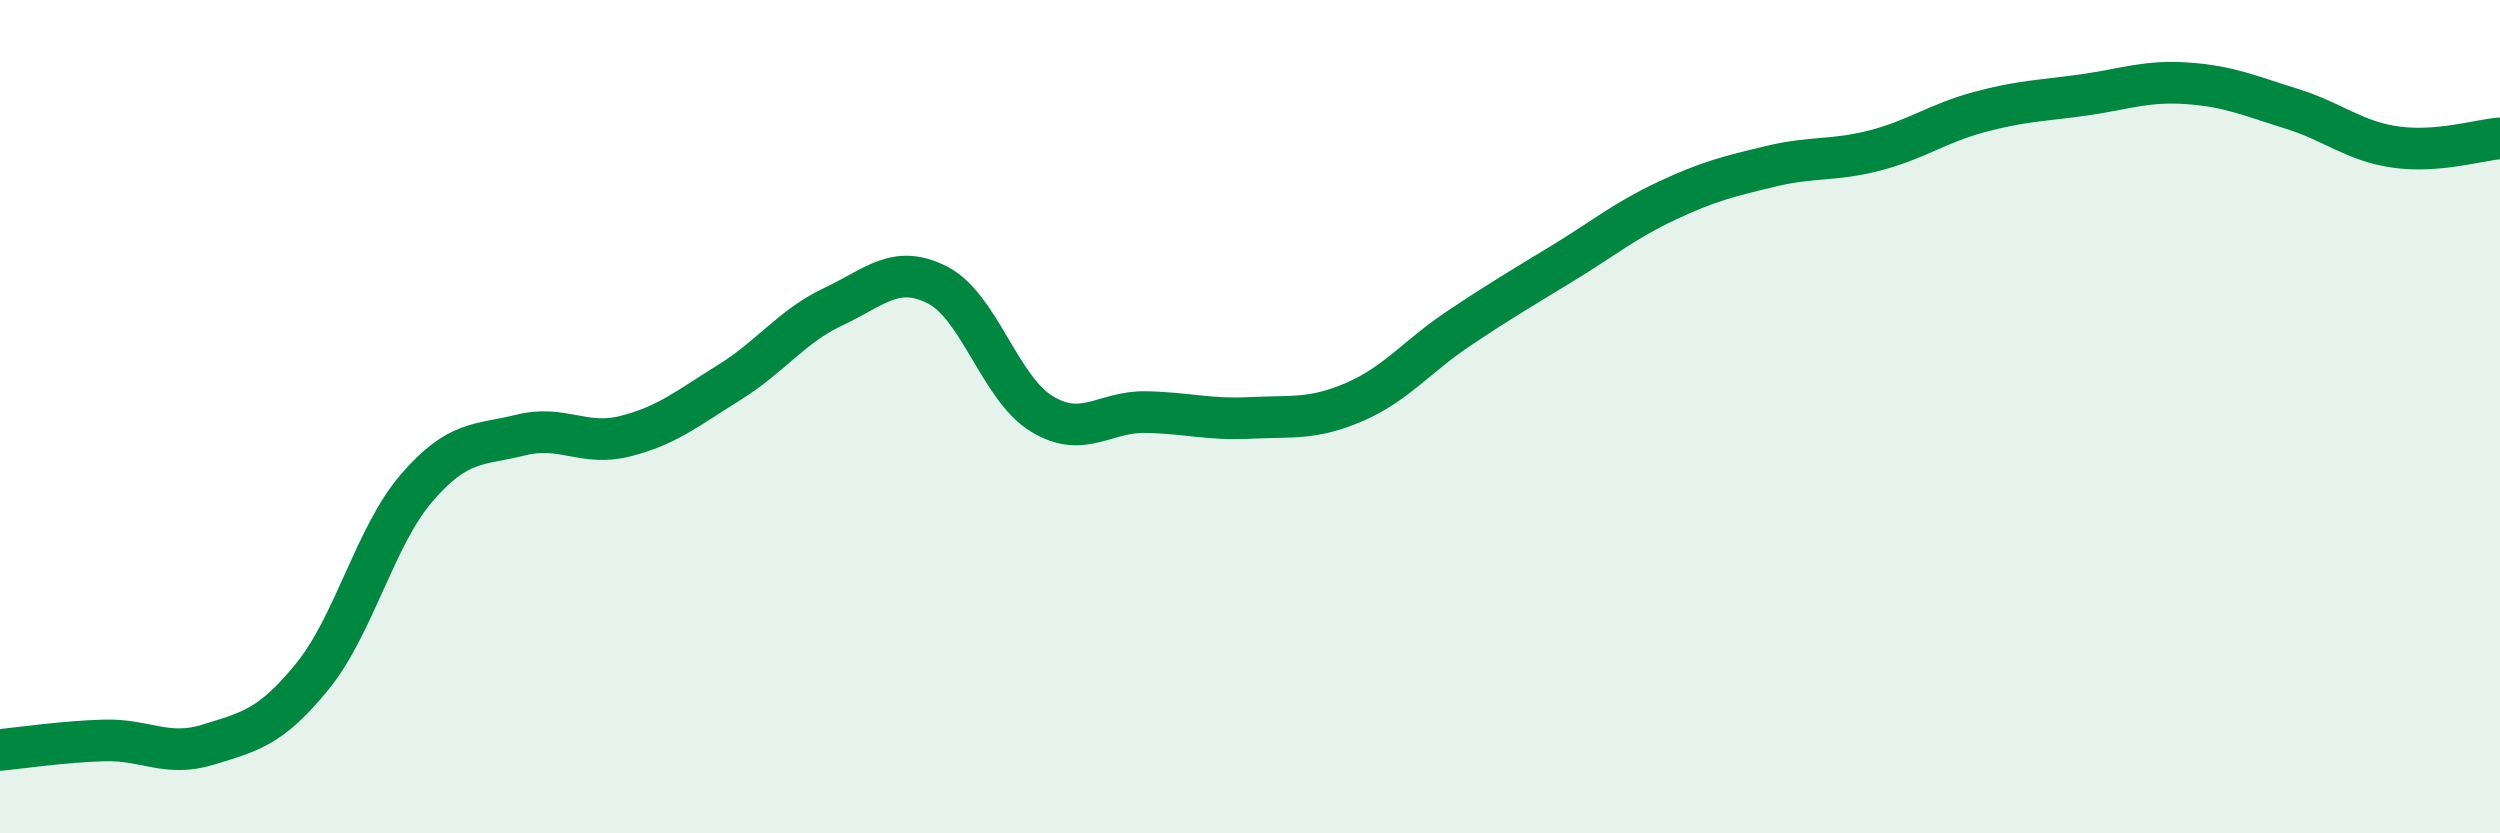
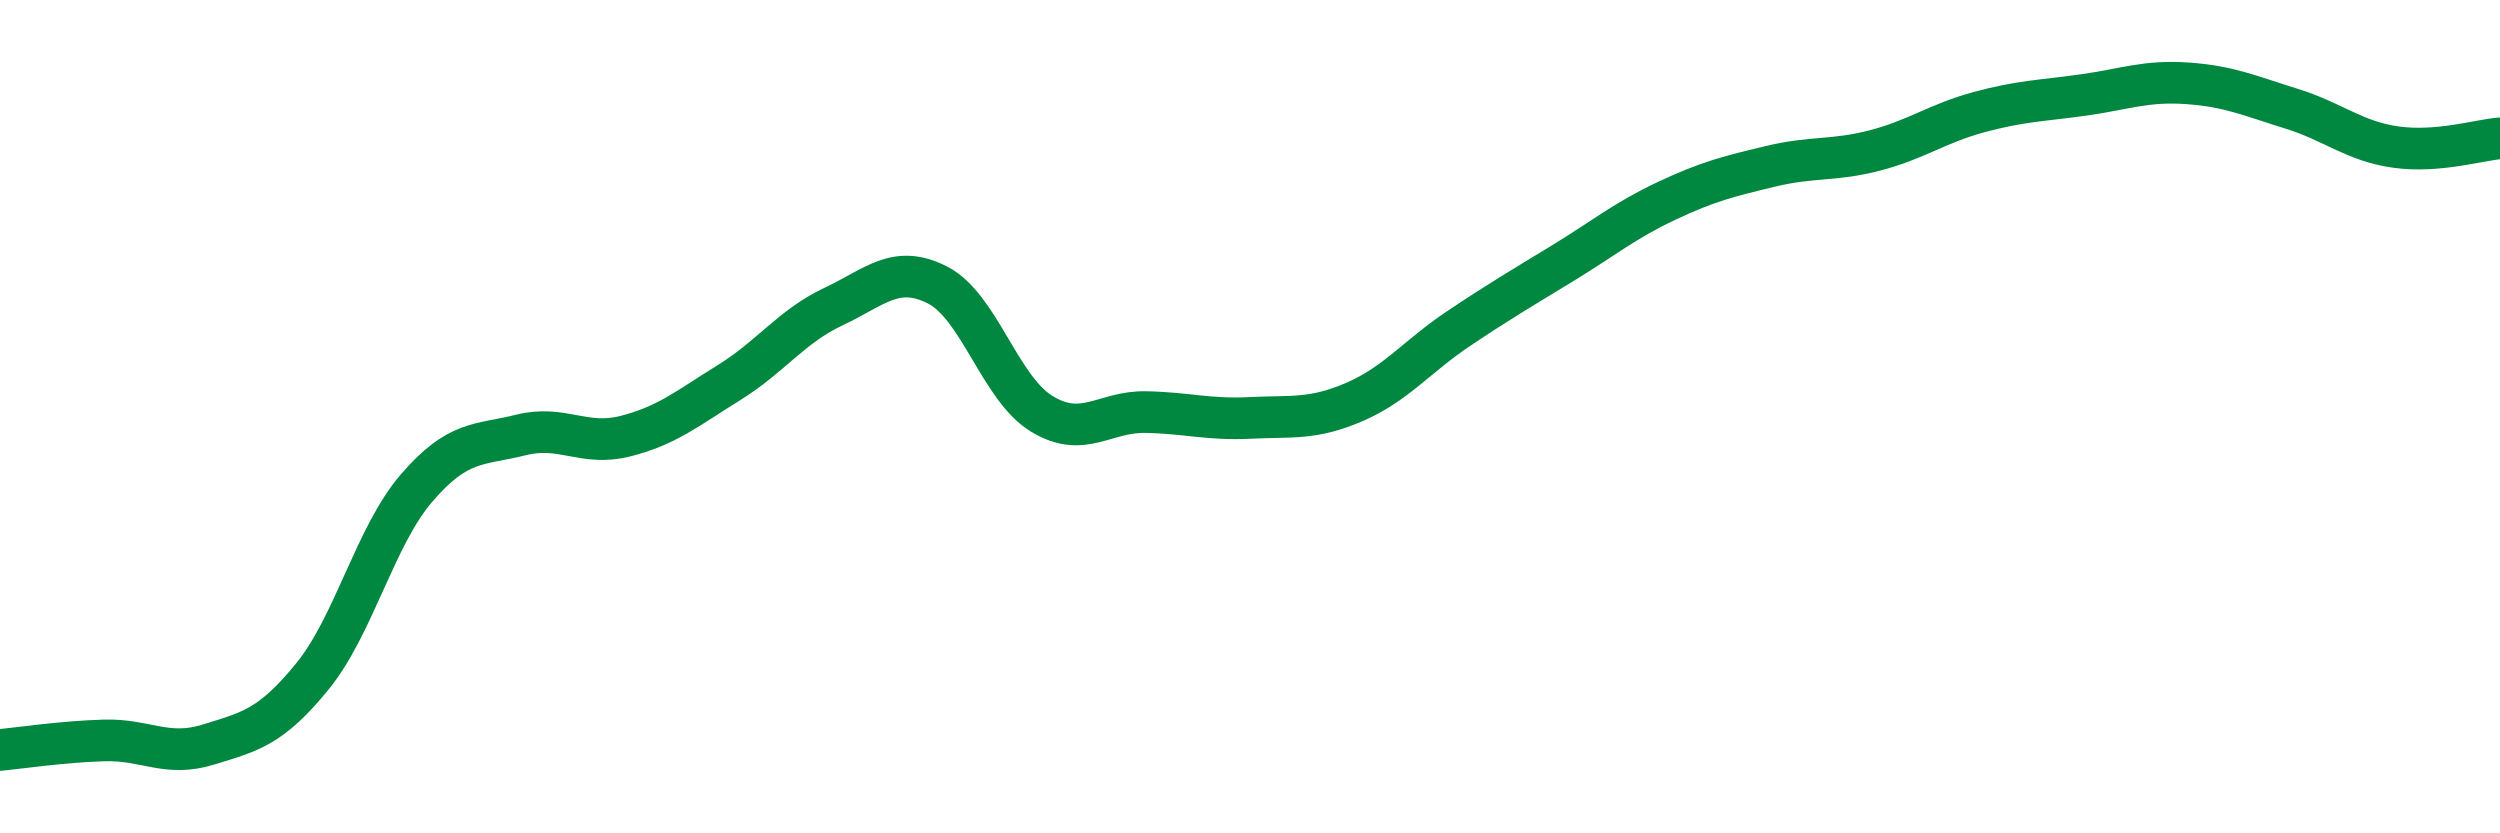
<svg xmlns="http://www.w3.org/2000/svg" width="60" height="20" viewBox="0 0 60 20">
-   <path d="M 0,18 C 0.5,17.95 1.5,17.8 2.5,17.77 C 3.5,17.74 4,18.18 5,17.87 C 6,17.56 6.5,17.46 7.5,16.23 C 8.5,15 9,12.87 10,11.71 C 11,10.55 11.5,10.69 12.5,10.44 C 13.5,10.19 14,10.72 15,10.47 C 16,10.22 16.5,9.8 17.5,9.18 C 18.5,8.56 19,7.83 20,7.36 C 21,6.89 21.5,6.33 22.5,6.84 C 23.5,7.35 24,9.32 25,9.93 C 26,10.54 26.5,9.87 27.5,9.89 C 28.5,9.91 29,10.08 30,10.03 C 31,9.98 31.5,10.08 32.5,9.65 C 33.5,9.22 34,8.56 35,7.89 C 36,7.22 36.5,6.93 37.5,6.32 C 38.5,5.71 39,5.29 40,4.82 C 41,4.35 41.5,4.23 42.5,3.99 C 43.5,3.75 44,3.87 45,3.61 C 46,3.35 46.5,2.96 47.5,2.69 C 48.5,2.42 49,2.42 50,2.28 C 51,2.14 51.5,1.93 52.5,2 C 53.5,2.07 54,2.3 55,2.61 C 56,2.92 56.5,3.39 57.5,3.53 C 58.5,3.67 59.5,3.36 60,3.32L60 20L0 20Z" fill="#008740" opacity="0.1" stroke-linecap="round" stroke-linejoin="round" />
  <path d="M 0,18 C 0.5,17.95 1.5,17.8 2.5,17.77 C 3.5,17.74 4,18.18 5,17.87 C 6,17.56 6.5,17.46 7.5,16.23 C 8.5,15 9,12.87 10,11.71 C 11,10.55 11.5,10.69 12.5,10.44 C 13.5,10.19 14,10.72 15,10.47 C 16,10.22 16.5,9.8 17.5,9.18 C 18.5,8.56 19,7.83 20,7.36 C 21,6.89 21.5,6.33 22.5,6.84 C 23.5,7.35 24,9.32 25,9.93 C 26,10.54 26.5,9.87 27.5,9.89 C 28.5,9.91 29,10.08 30,10.03 C 31,9.98 31.5,10.08 32.5,9.65 C 33.5,9.22 34,8.56 35,7.89 C 36,7.22 36.5,6.93 37.5,6.32 C 38.5,5.71 39,5.29 40,4.82 C 41,4.35 41.5,4.23 42.5,3.99 C 43.5,3.75 44,3.87 45,3.61 C 46,3.35 46.5,2.96 47.5,2.69 C 48.5,2.42 49,2.42 50,2.28 C 51,2.14 51.5,1.93 52.5,2 C 53.5,2.07 54,2.3 55,2.61 C 56,2.92 56.5,3.39 57.5,3.53 C 58.5,3.67 59.5,3.36 60,3.32" stroke="#008740" stroke-width="1" fill="none" stroke-linecap="round" stroke-linejoin="round" />
</svg>